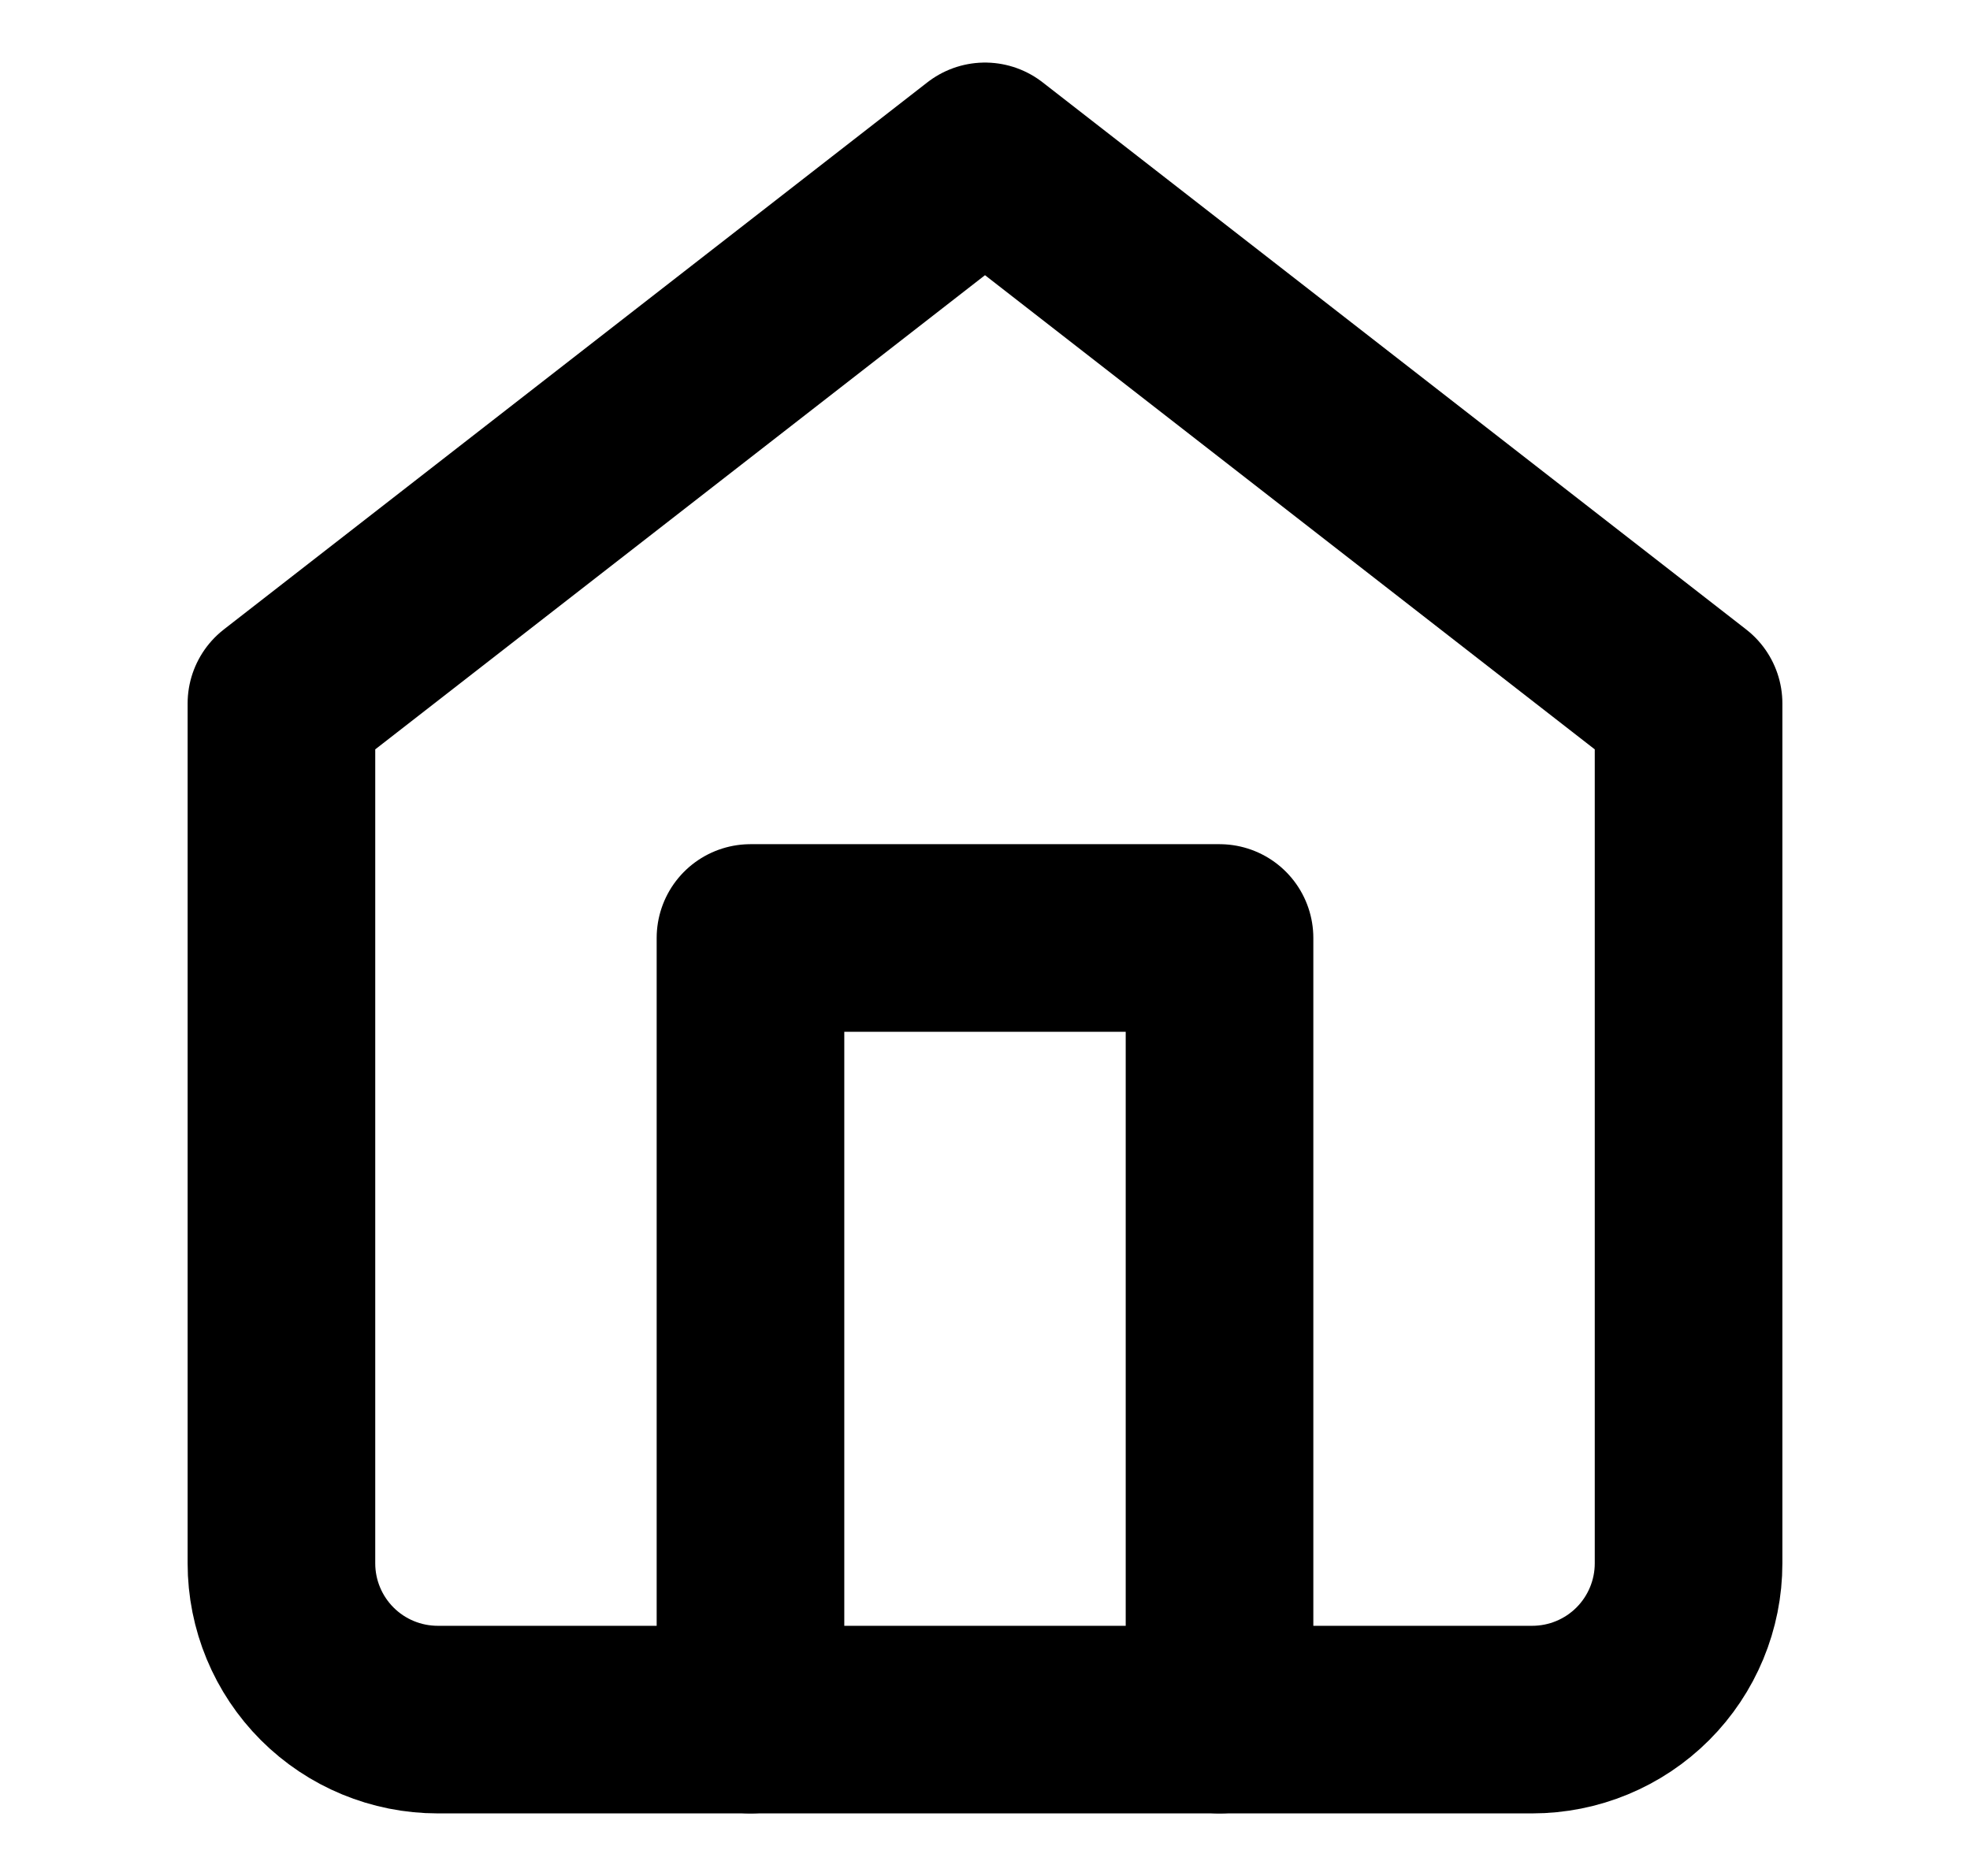
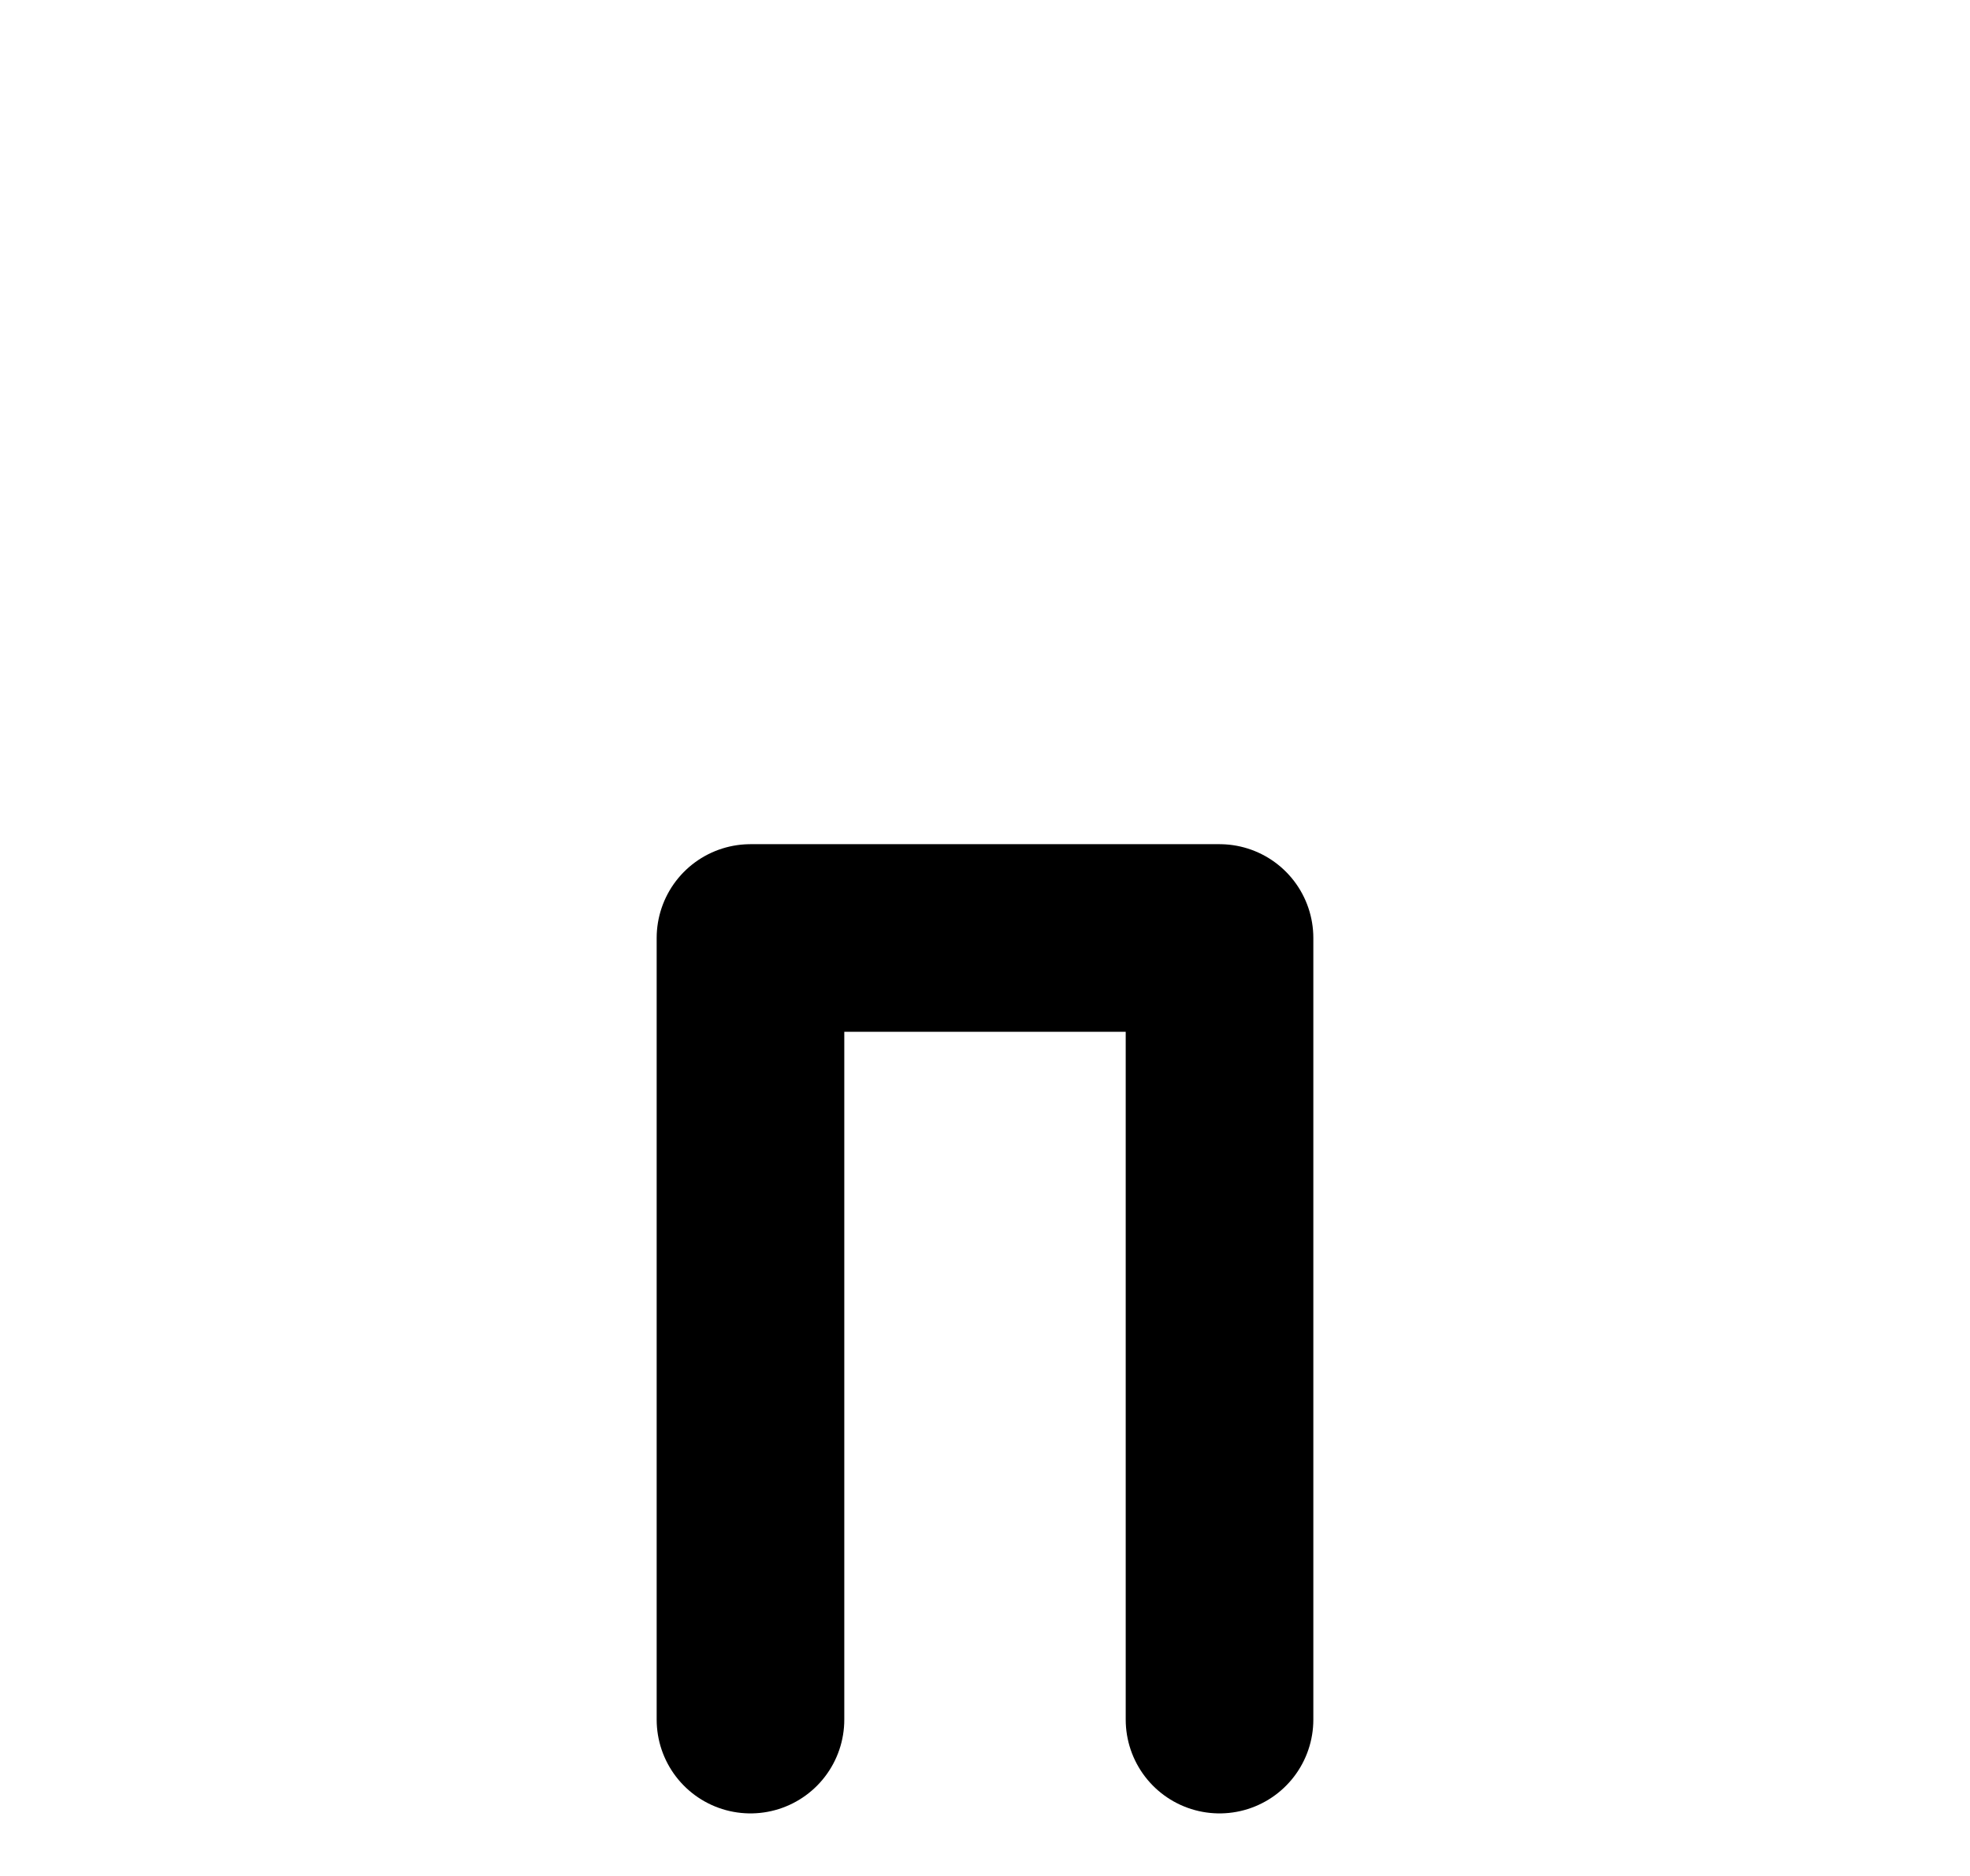
<svg xmlns="http://www.w3.org/2000/svg" width="21" height="20" viewBox="0 0 21 20" fill="none">
-   <path d="M3 7.5L10.5 1.667L18 7.5V16.667C18 17.109 17.824 17.533 17.512 17.845C17.199 18.158 16.775 18.333 16.333 18.333H4.667C4.225 18.333 3.801 18.158 3.488 17.845C3.176 17.533 3 17.109 3 16.667V7.5Z" stroke="black" stroke-width="2" stroke-linecap="round" stroke-linejoin="round" />
  <path d="M8 18.333V10H13V18.333" stroke="black" stroke-width="2" stroke-linecap="round" stroke-linejoin="round" />
</svg>